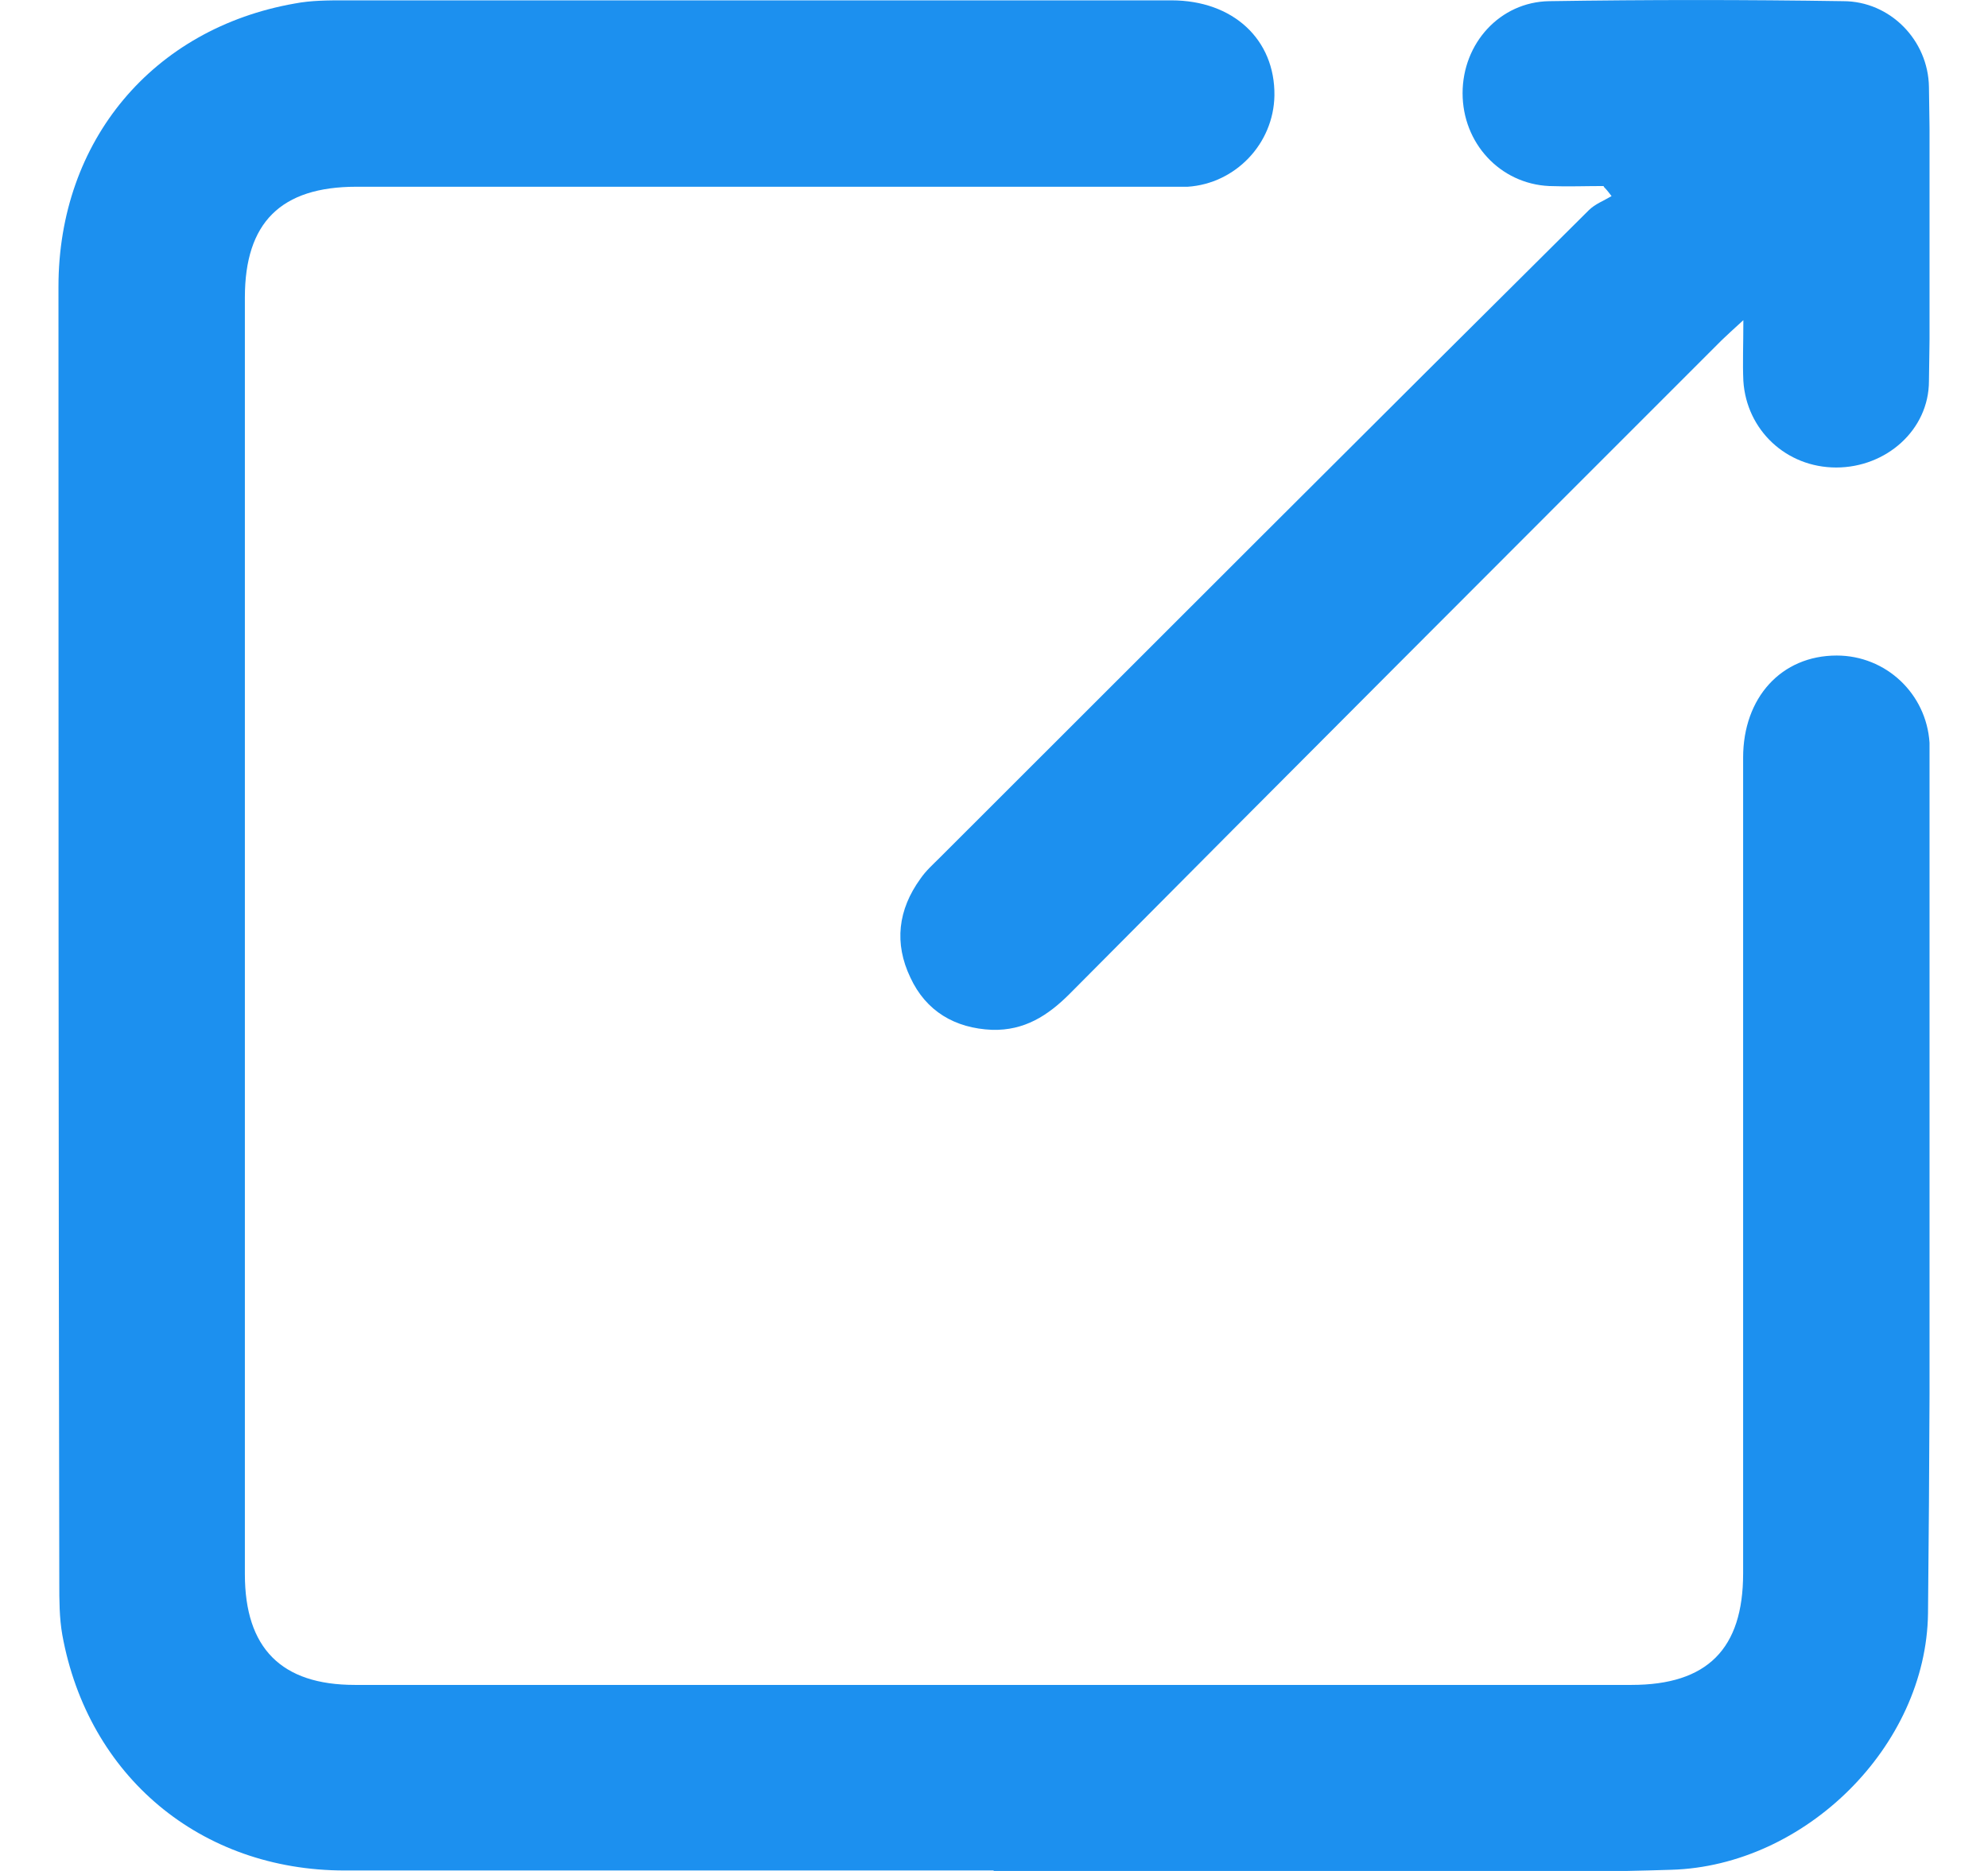
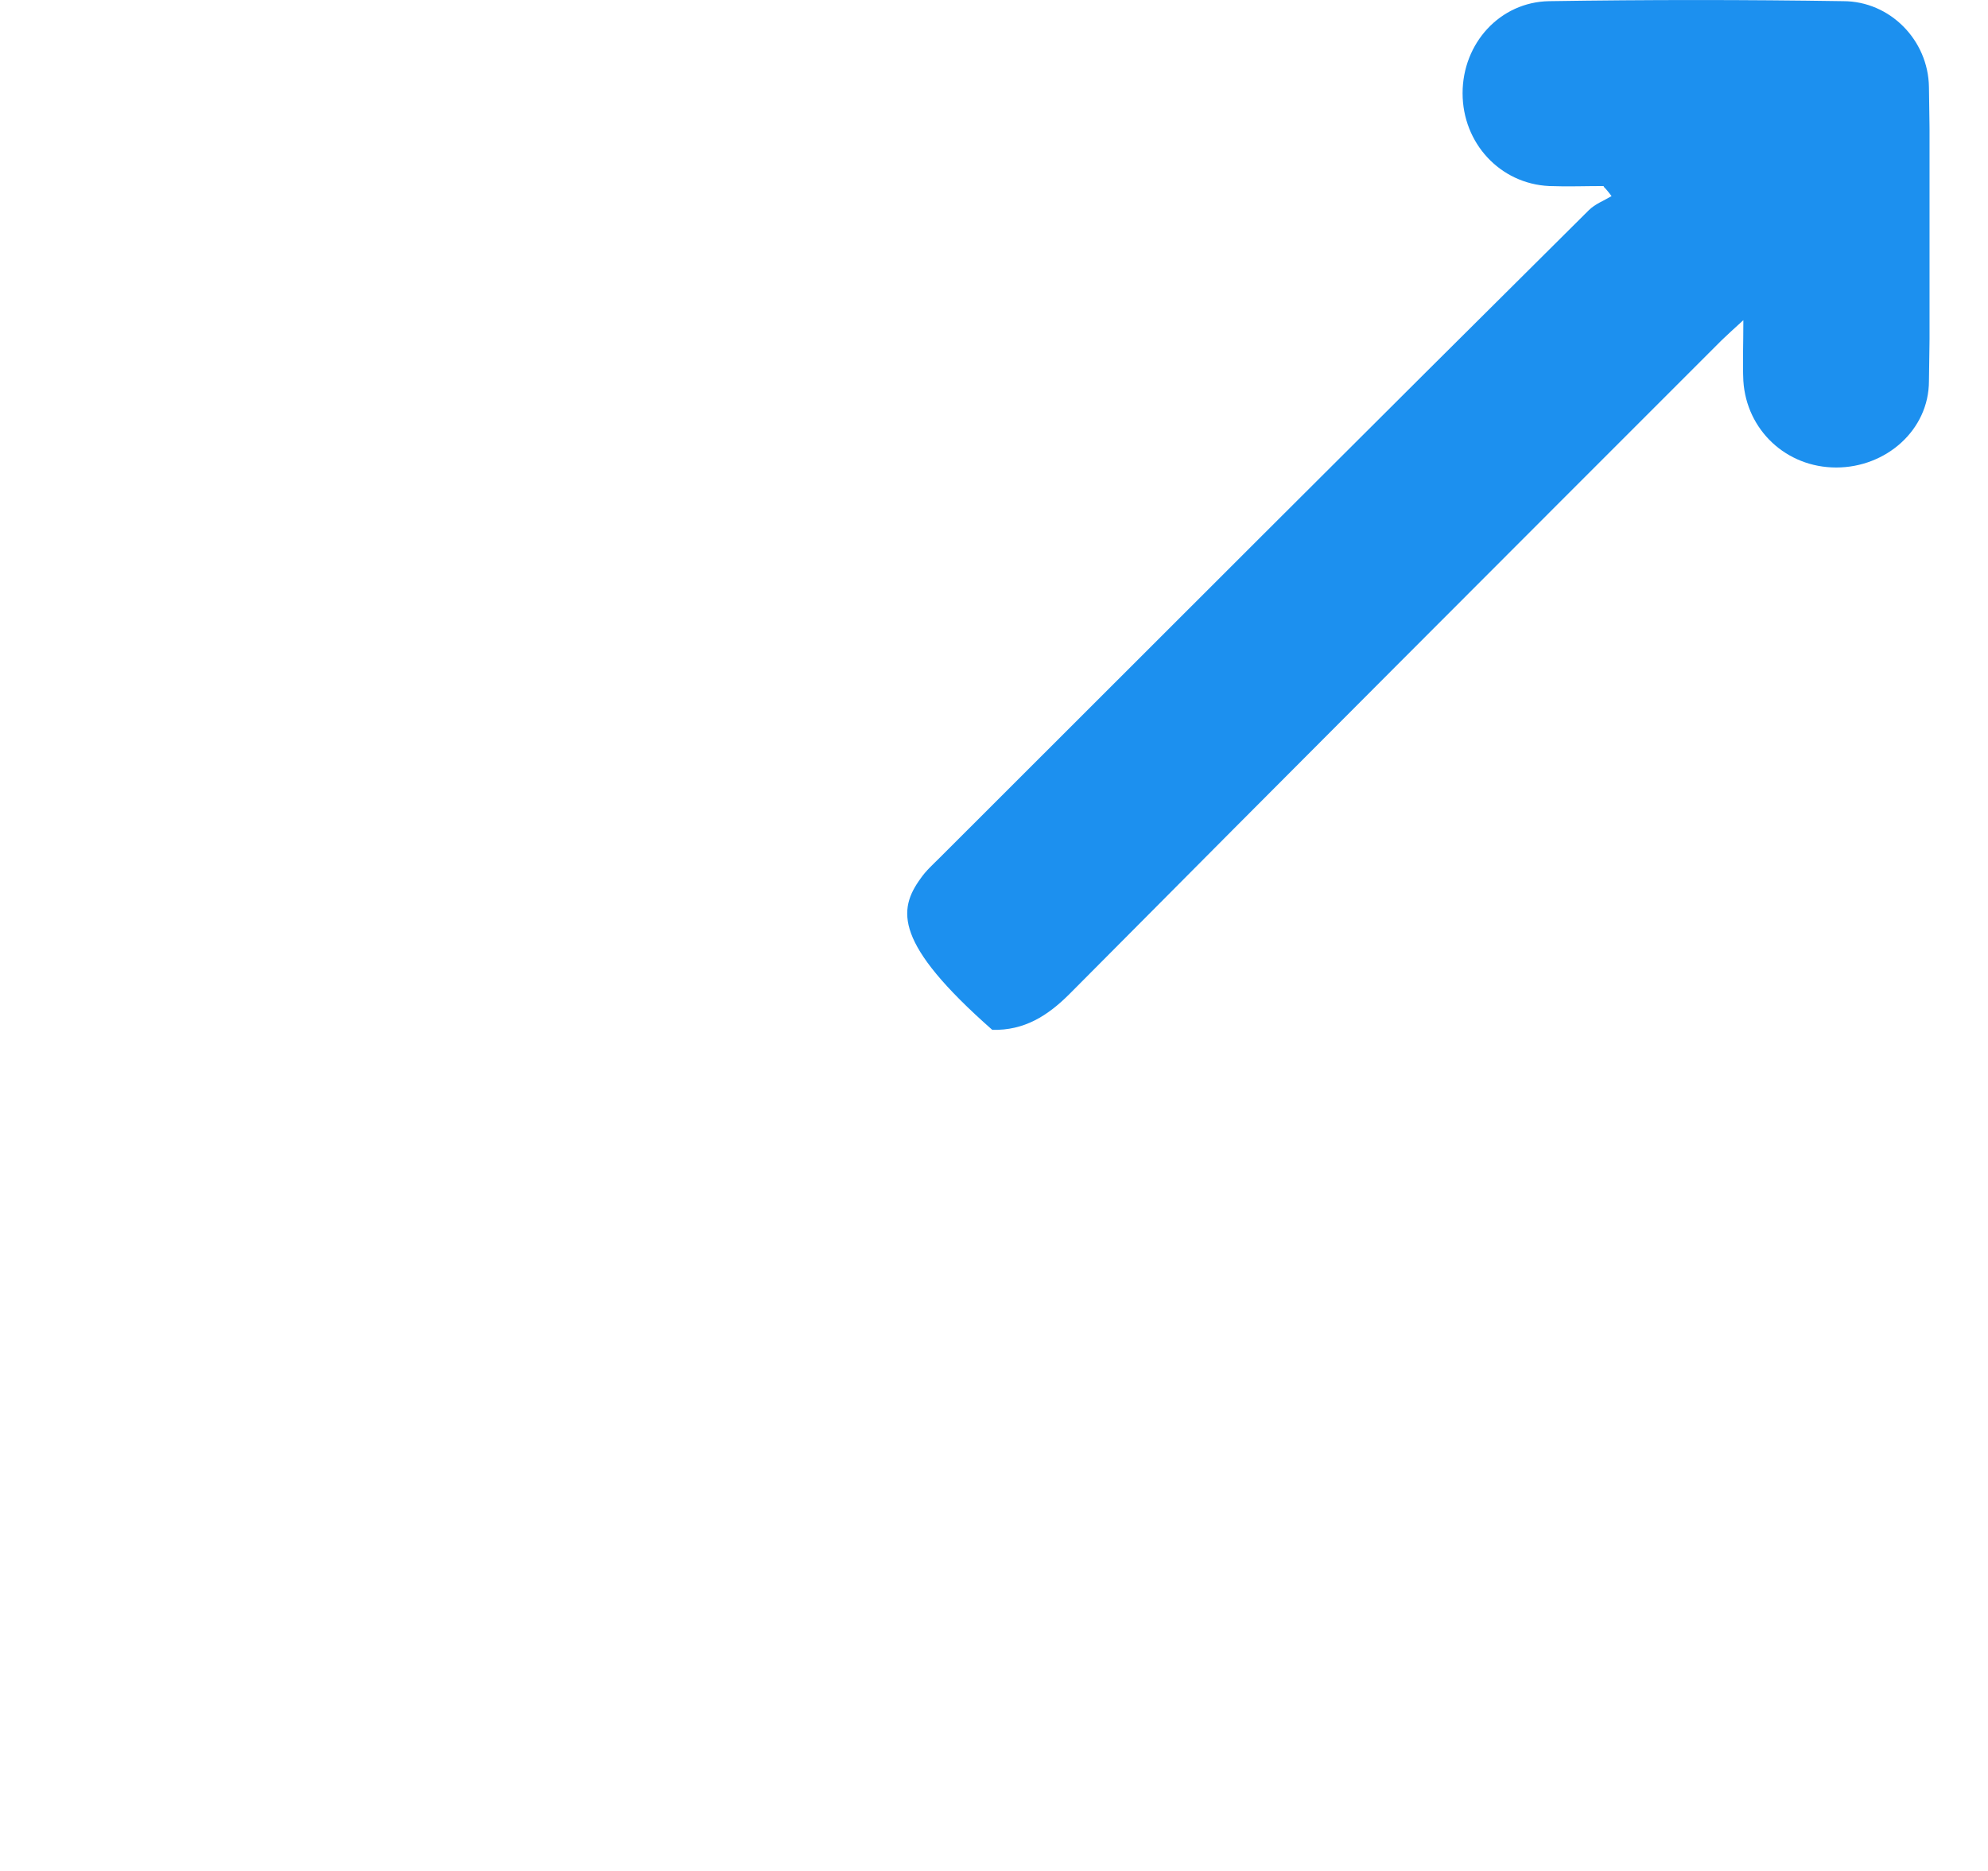
<svg xmlns="http://www.w3.org/2000/svg" width="17" height="16" viewBox="0 0 17 16" fill="none">
  <g clip-path="url(#clip0_13878_55027)">
-     <path d="M8.497 15.996C6.649 15.996 4.795 15.996 2.948 15.996C1.714 15.996 0.753 15.19 0.533 13.982C0.507 13.836 0.507 13.682 0.507 13.536C0.5 9.841 0.5 6.146 0.5 2.451C0.5 1.204 1.307 0.243 2.521 0.03C2.661 0.003 2.808 0.003 2.948 0.003C5.302 0.003 7.663 0.003 10.017 0.003C10.544 0.003 10.904 0.337 10.898 0.817C10.891 1.23 10.564 1.57 10.157 1.597C10.077 1.597 9.997 1.597 9.911 1.597C7.623 1.597 5.335 1.597 3.048 1.597C2.401 1.597 2.094 1.904 2.094 2.544C2.094 6.186 2.094 9.821 2.094 13.462C2.094 14.096 2.407 14.409 3.034 14.409C6.676 14.409 10.311 14.409 13.952 14.409C14.599 14.409 14.906 14.102 14.906 13.455C14.906 11.128 14.906 8.807 14.906 6.479C14.906 5.966 15.233 5.606 15.706 5.606C16.127 5.606 16.473 5.932 16.5 6.352C16.5 6.352 16.5 6.366 16.5 6.372C16.5 8.847 16.513 11.321 16.487 13.796C16.473 14.936 15.433 15.957 14.292 15.99C13.265 16.023 12.245 16.003 11.218 16.003C10.311 16.003 9.404 16.003 8.497 16.003V15.996Z" fill="#1C90EF" />
-     <path d="M13.714 1.591C13.561 1.591 13.401 1.597 13.247 1.591C12.827 1.571 12.507 1.224 12.507 0.797C12.507 0.37 12.827 0.017 13.247 0.01C14.088 -0.003 14.921 -0.003 15.762 0.01C16.162 0.01 16.489 0.343 16.495 0.744C16.509 1.584 16.509 2.418 16.495 3.258C16.495 3.678 16.128 3.998 15.702 3.998C15.275 3.998 14.935 3.678 14.908 3.258C14.901 3.105 14.908 2.951 14.908 2.738C14.821 2.818 14.768 2.865 14.721 2.911C12.86 4.772 11 6.633 9.146 8.5C8.959 8.687 8.759 8.814 8.485 8.807C8.165 8.794 7.918 8.647 7.785 8.36C7.645 8.067 7.678 7.78 7.872 7.513C7.918 7.446 7.978 7.393 8.038 7.333C9.886 5.486 11.733 3.638 13.587 1.797C13.641 1.744 13.714 1.717 13.781 1.677C13.761 1.651 13.741 1.624 13.714 1.597V1.591Z" fill="#1C90EF" />
+     <path d="M13.714 1.591C13.561 1.591 13.401 1.597 13.247 1.591C12.827 1.571 12.507 1.224 12.507 0.797C12.507 0.37 12.827 0.017 13.247 0.01C14.088 -0.003 14.921 -0.003 15.762 0.01C16.162 0.01 16.489 0.343 16.495 0.744C16.509 1.584 16.509 2.418 16.495 3.258C16.495 3.678 16.128 3.998 15.702 3.998C15.275 3.998 14.935 3.678 14.908 3.258C14.901 3.105 14.908 2.951 14.908 2.738C14.821 2.818 14.768 2.865 14.721 2.911C12.86 4.772 11 6.633 9.146 8.5C8.959 8.687 8.759 8.814 8.485 8.807C7.645 8.067 7.678 7.78 7.872 7.513C7.918 7.446 7.978 7.393 8.038 7.333C9.886 5.486 11.733 3.638 13.587 1.797C13.641 1.744 13.714 1.717 13.781 1.677C13.761 1.651 13.741 1.624 13.714 1.597V1.591Z" fill="#1C90EF" />
  </g>
  <defs>
    <clipPath id="clip0_13878_55027">
      <rect width="16" height="16.007" fill="white" transform="translate(0.5 -0.003)" />
    </clipPath>
  </defs>
</svg>